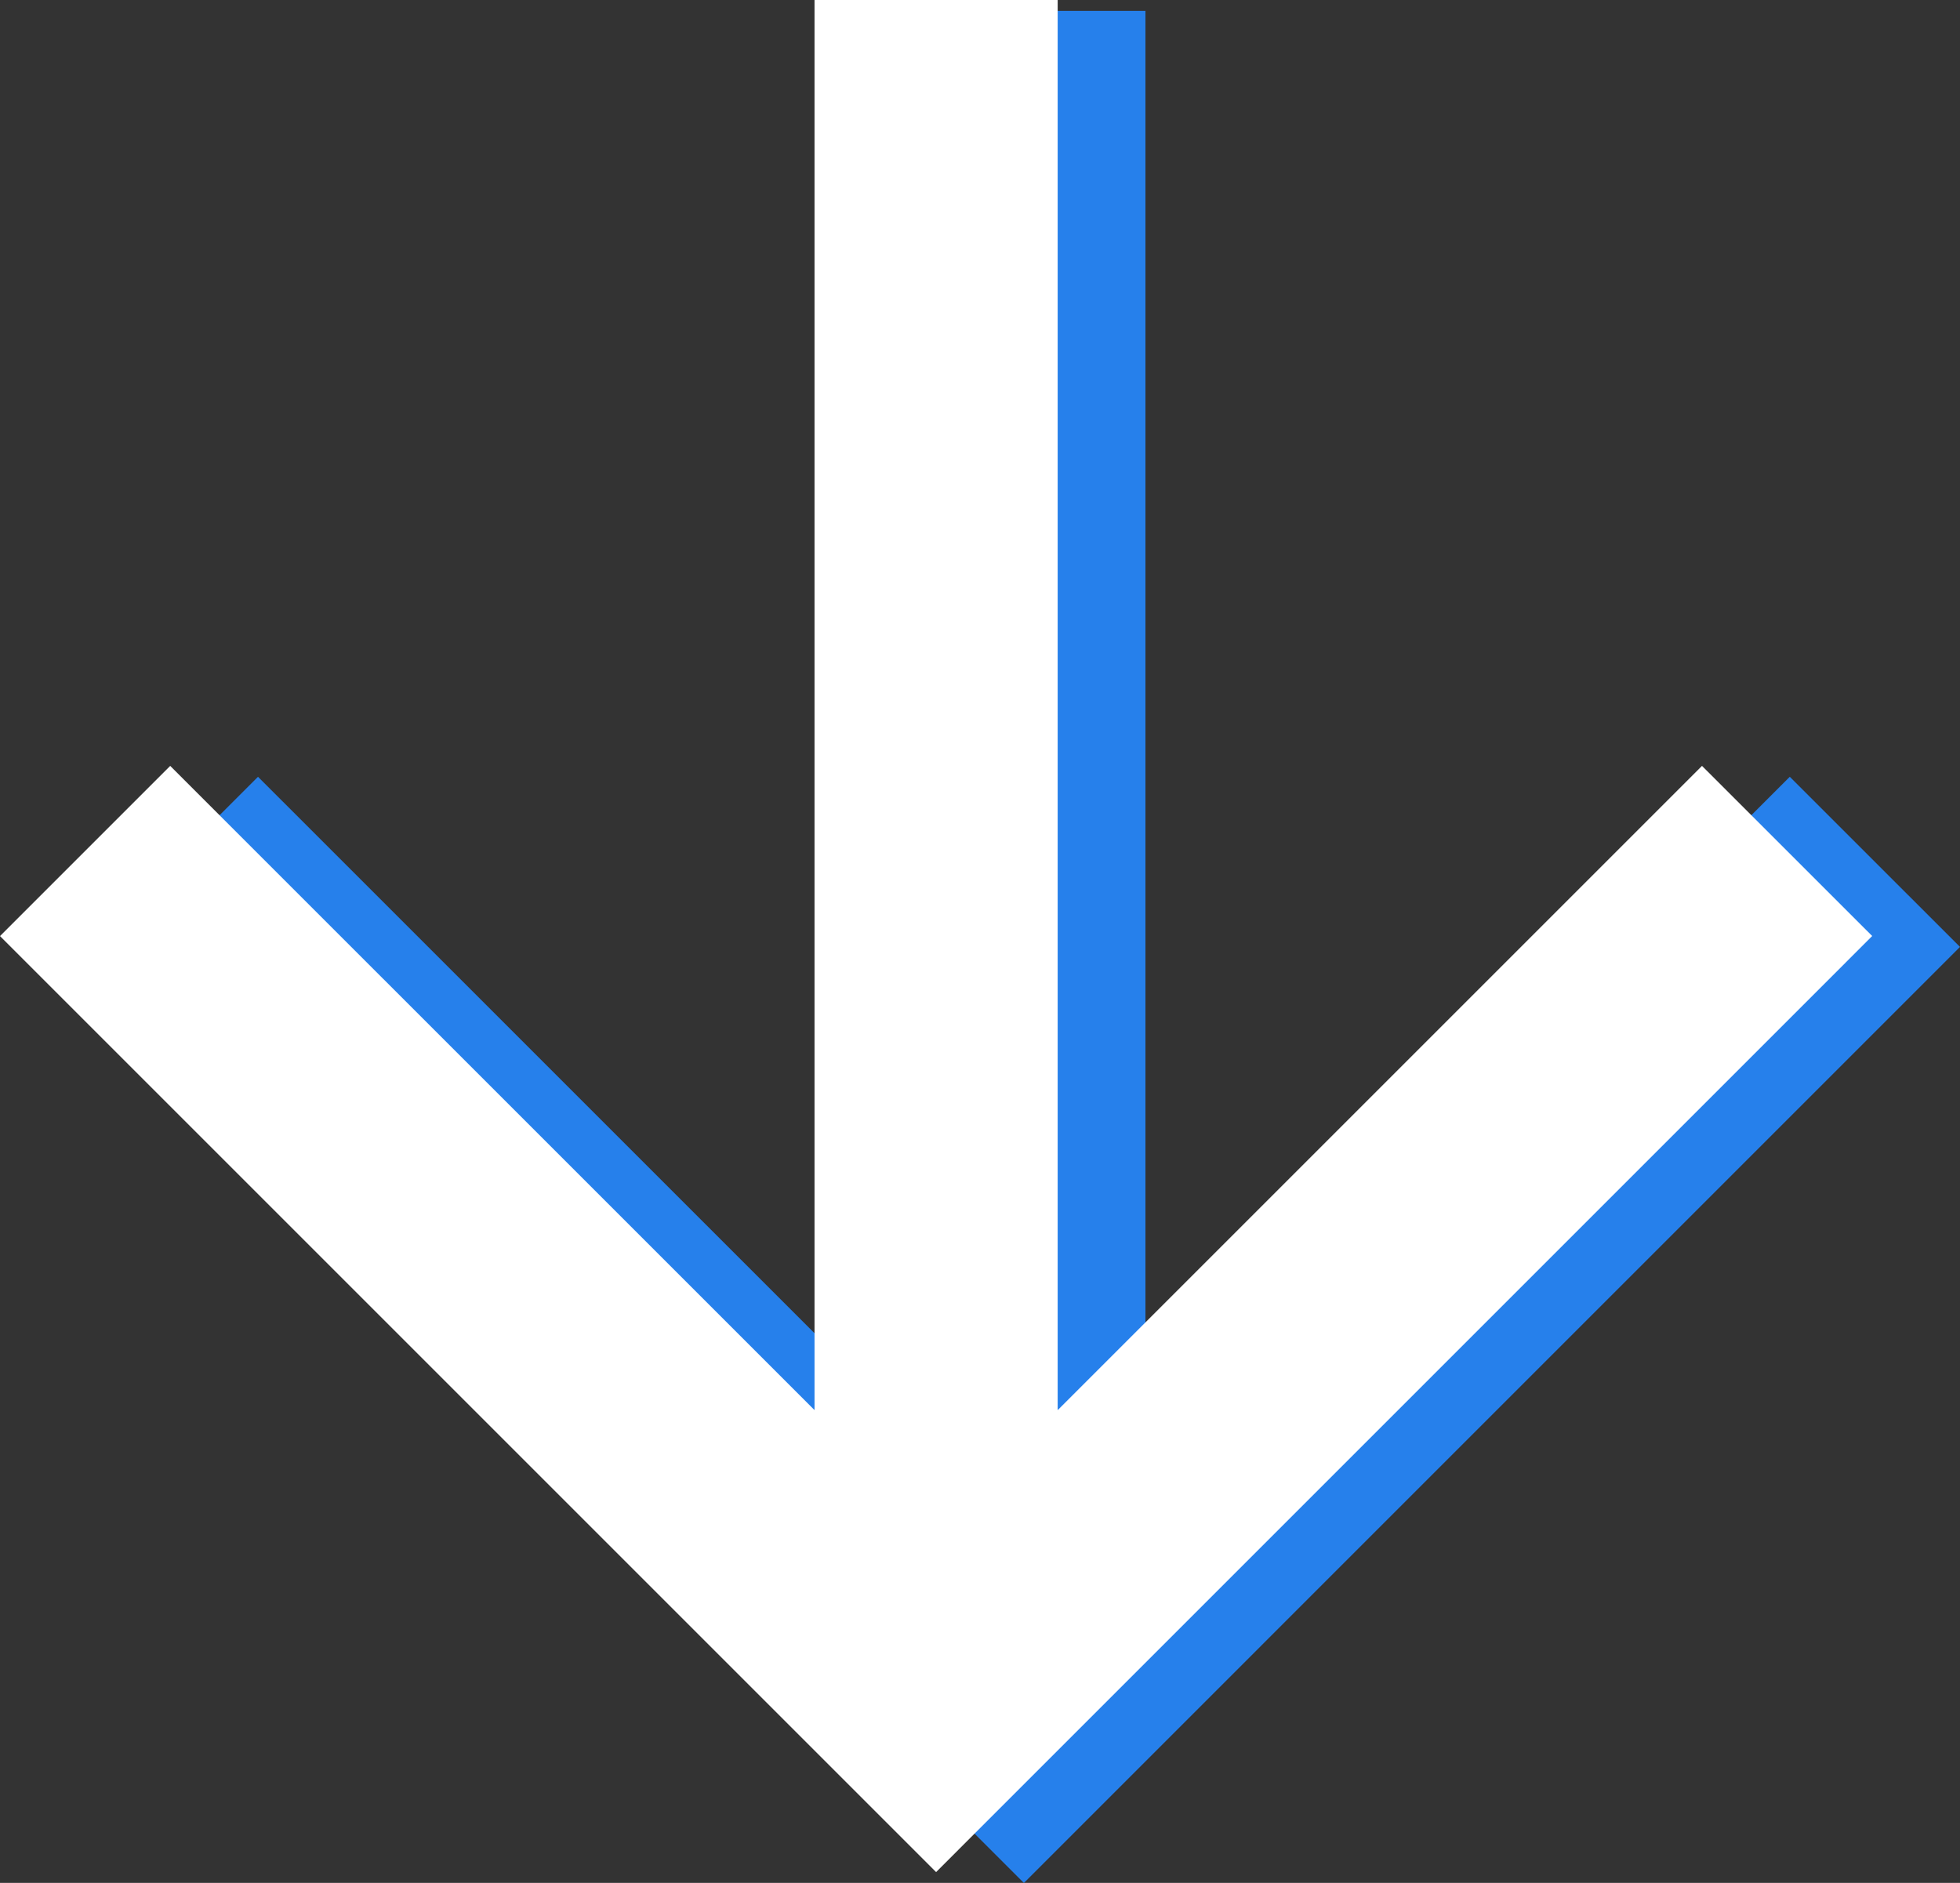
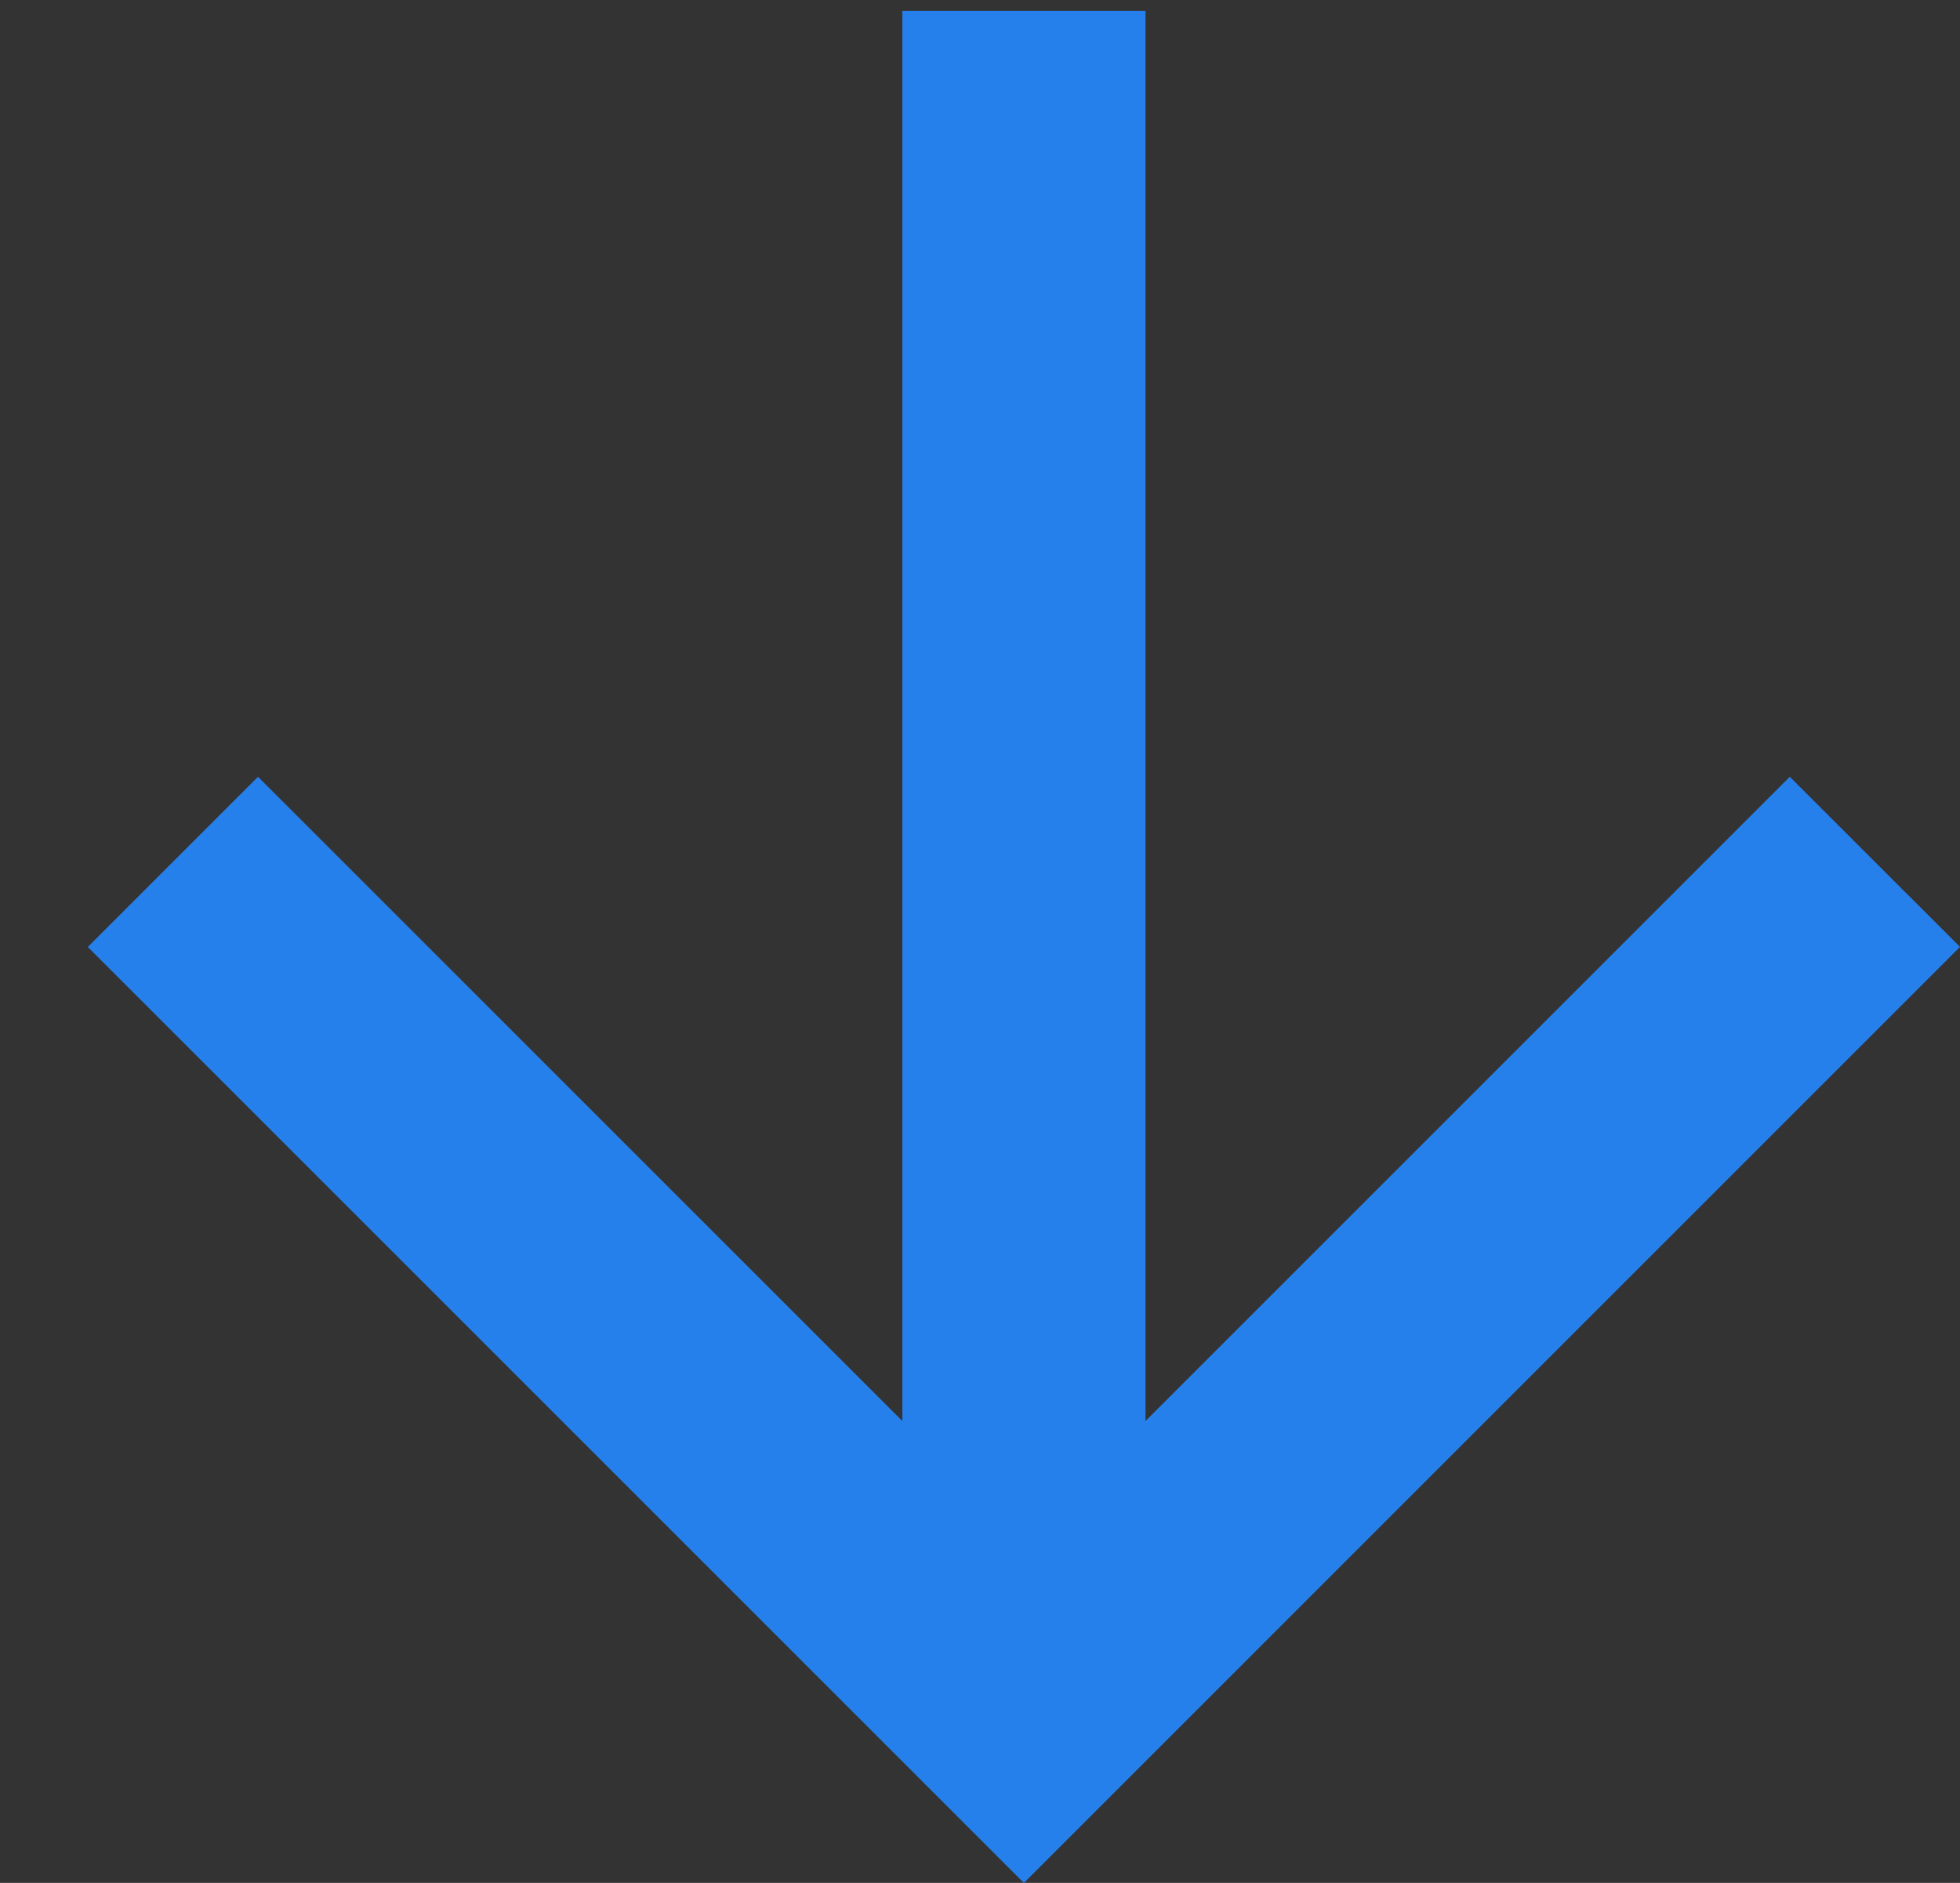
<svg xmlns="http://www.w3.org/2000/svg" width="179.891" height="172.832" viewBox="0 0 179.891 172.832">
  <rect x="0" y="0" width="179.891" height="172.832" fill="#333333" stroke="none" />
  <g id="Group_266" data-name="Group 266" transform="translate(-866.026 -991.084)">
    <g id="Group_120" data-name="Group 120">
      <path id="Path_10" data-name="Path 10" d="M85.916,0,70.3,15.621l59.137,59.137H0V97.074H129.432L70.3,156.211l15.621,15.621,85.916-85.916Z" transform="translate(1045.916 992.084) rotate(90)" fill="#2680eb" />
    </g>
    <g id="Group_132" data-name="Group 132" transform="translate(-8.058 -1)">
-       <path id="Path_10-2" data-name="Path 10" d="M85.916,0,70.3,15.621l59.137,59.137H0V97.074H129.432L70.3,156.211l15.621,15.621,85.916-85.916Z" transform="translate(1045.916 992.084) rotate(90)" fill="#fff" />
-     </g>
+       </g>
  </g>
</svg>